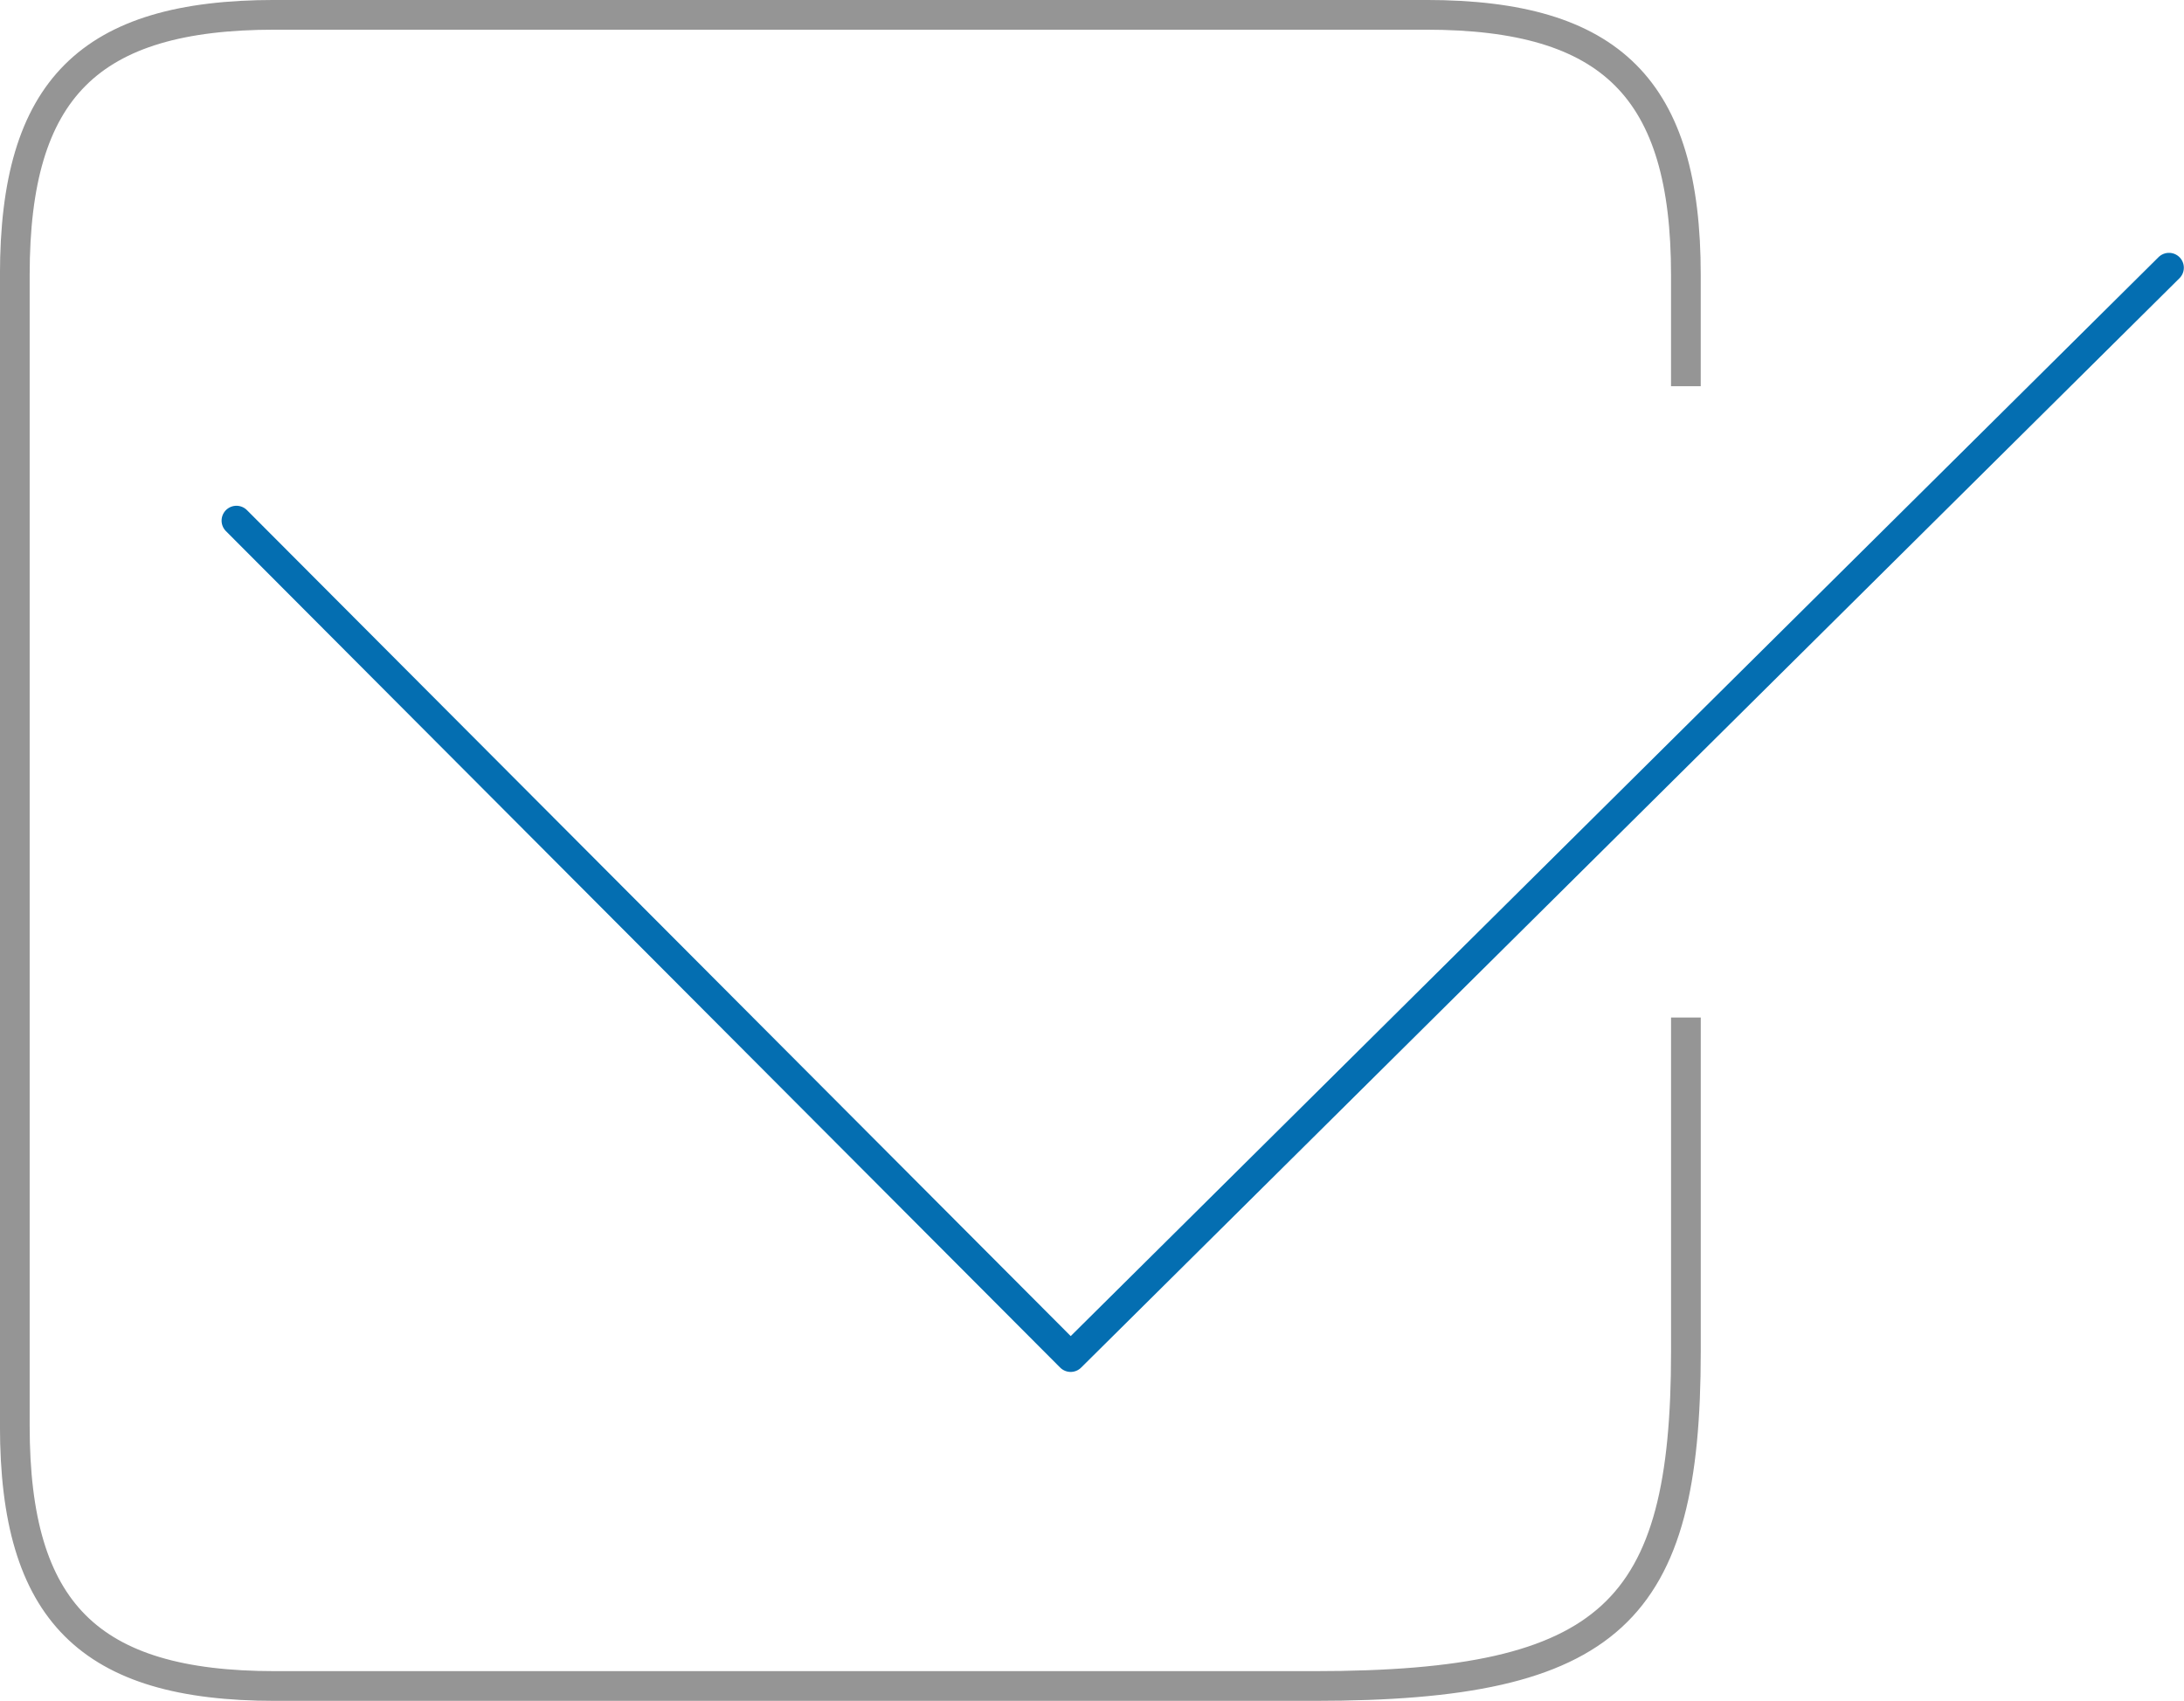
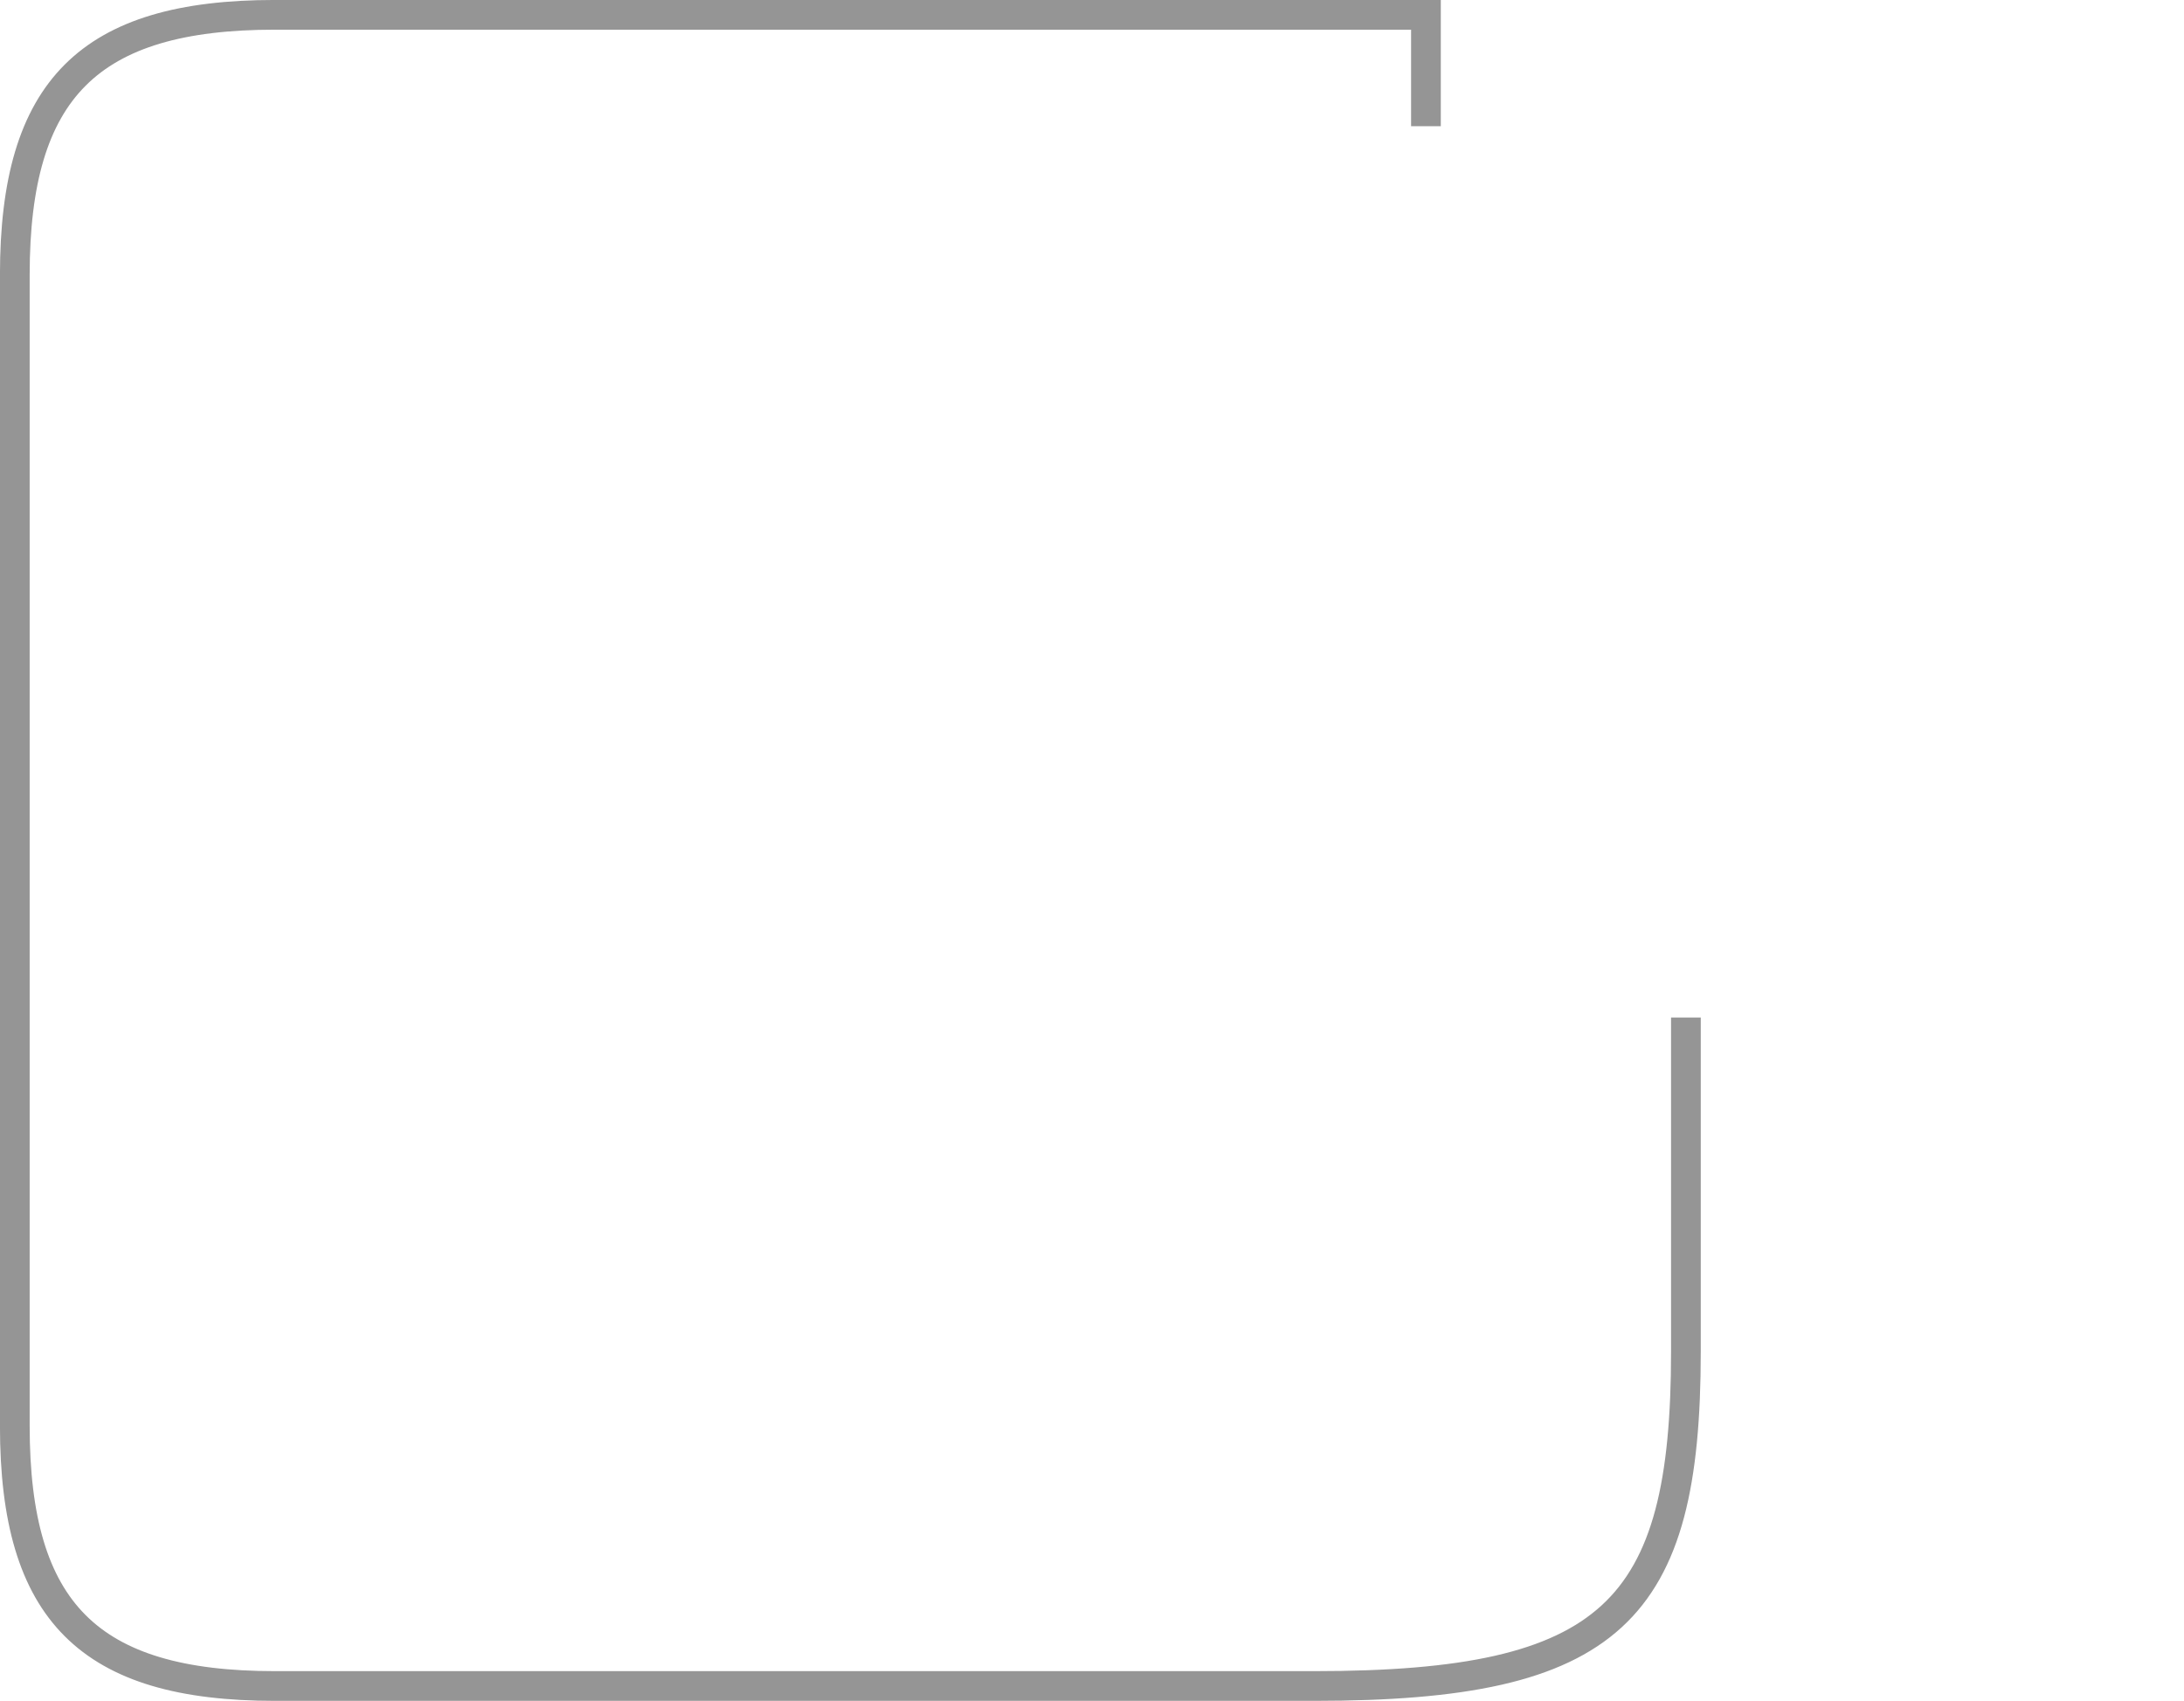
<svg xmlns="http://www.w3.org/2000/svg" id="SVGRoot" version="1.1" viewBox="0 0 300 233.62">
  <g transform="translate(4.1162e-8 185.62)" fill="none">
-     <path d="m119.18-188.09c-31.485 0.013-62.963 0.042-94.437 9e-3 -12.126-0.272-23.318 8.88-24.417 21.321-0.012 0.137-0.019 0.275-0.019 0.412-0.234 62.019-0.039 124.02-0.105 186.01-1.712 13.454 7.809 27.184 22.146 28.001 0.086 0.007 0.172 0.011 0.259 0.012 61.348 0.225 122.69 0.037 184.01 0.096l-0.68-0.053c6.655 0.94 13.572-0.495 19.252-4.073 5.68-3.577 10.142-9.637 10.752-17.239 0.01-0.125 0.014-0.249 0.013-0.374 0.086-22.769 0.071-45.531 0.076-68.296-7e-3 -6.792-9.835-6.922-9.813 0-9e-3 22.649 0.011 45.301-0.076 67.941-0.367 4.306-2.638 7.438-6.181 9.669-3.561 2.243-8.381 3.257-12.649 2.654-0.225-0.038-0.453-0.052-0.68-0.052-61.257-0.065-122.5 0.128-183.72-0.096-8.287-0.471-14.173-9.187-12.937-17.315 0.035-0.242 0.05-0.485 0.047-0.728 0.065-61.931-0.127-123.86 0.104-185.75 0.624-6.757 7.557-12.486 14.403-12.333 0.035 3.7e-4 0.07 3.7e-4 0.105 0 62.925 0.064 125.84-0.128 188.72 0.096 8.287 0.472 14.173 9.187 12.937 17.316-0.041 0.241-0.053 0.485-0.053 0.728-0.011 7.59 2e-3 15.179 0 22.768 1e-3 6.562 9.77 6.778 9.813 0 2e-3 -7.538-0.01-15.078 0-22.615 1.712-13.454-7.809-27.183-22.145-28-0.086-5e-3 -0.172-9e-3 -0.258-0.01-31.489-0.11-62.98-0.115-94.465-0.103z" color="#000000" color-rendering="auto" display="none" dominant-baseline="auto" image-rendering="auto" shape-rendering="auto" solid-color="#000000" stroke="#046eb1" stroke-linecap="round" stroke-linejoin="round" stroke-width="4" style="font-feature-settings:normal;font-variant-alternates:normal;font-variant-caps:normal;font-variant-ligatures:normal;font-variant-numeric:normal;font-variant-position:normal;isolation:auto;mix-blend-mode:normal;paint-order:normal;shape-padding:0;text-decoration-color:#000000;text-decoration-line:none;text-decoration-style:solid;text-indent:0;text-orientation:mixed;text-transform:none;white-space:normal" />
    <g stroke-width="4.081">
-       <path d="m32.478-114.11 114.59 114.89 150.87-149.63" stroke="#046eb1" stroke-linecap="round" stroke-linejoin="round" />
-       <path d="m231.58-45.857v45.908c0 35.706-10.202 45.908-51.009 45.908h-142.83c-25.505 0-35.706-10.202-35.706-35.706v-158.13c0-25.505 10.202-35.706 35.706-35.706h158.13c25.505 0 35.706 10.202 35.706 35.706v15.303" stroke="#959595" />
+       <path d="m231.58-45.857v45.908c0 35.706-10.202 45.908-51.009 45.908h-142.83c-25.505 0-35.706-10.202-35.706-35.706v-158.13c0-25.505 10.202-35.706 35.706-35.706h158.13v15.303" stroke="#959595" />
    </g>
  </g>
</svg>